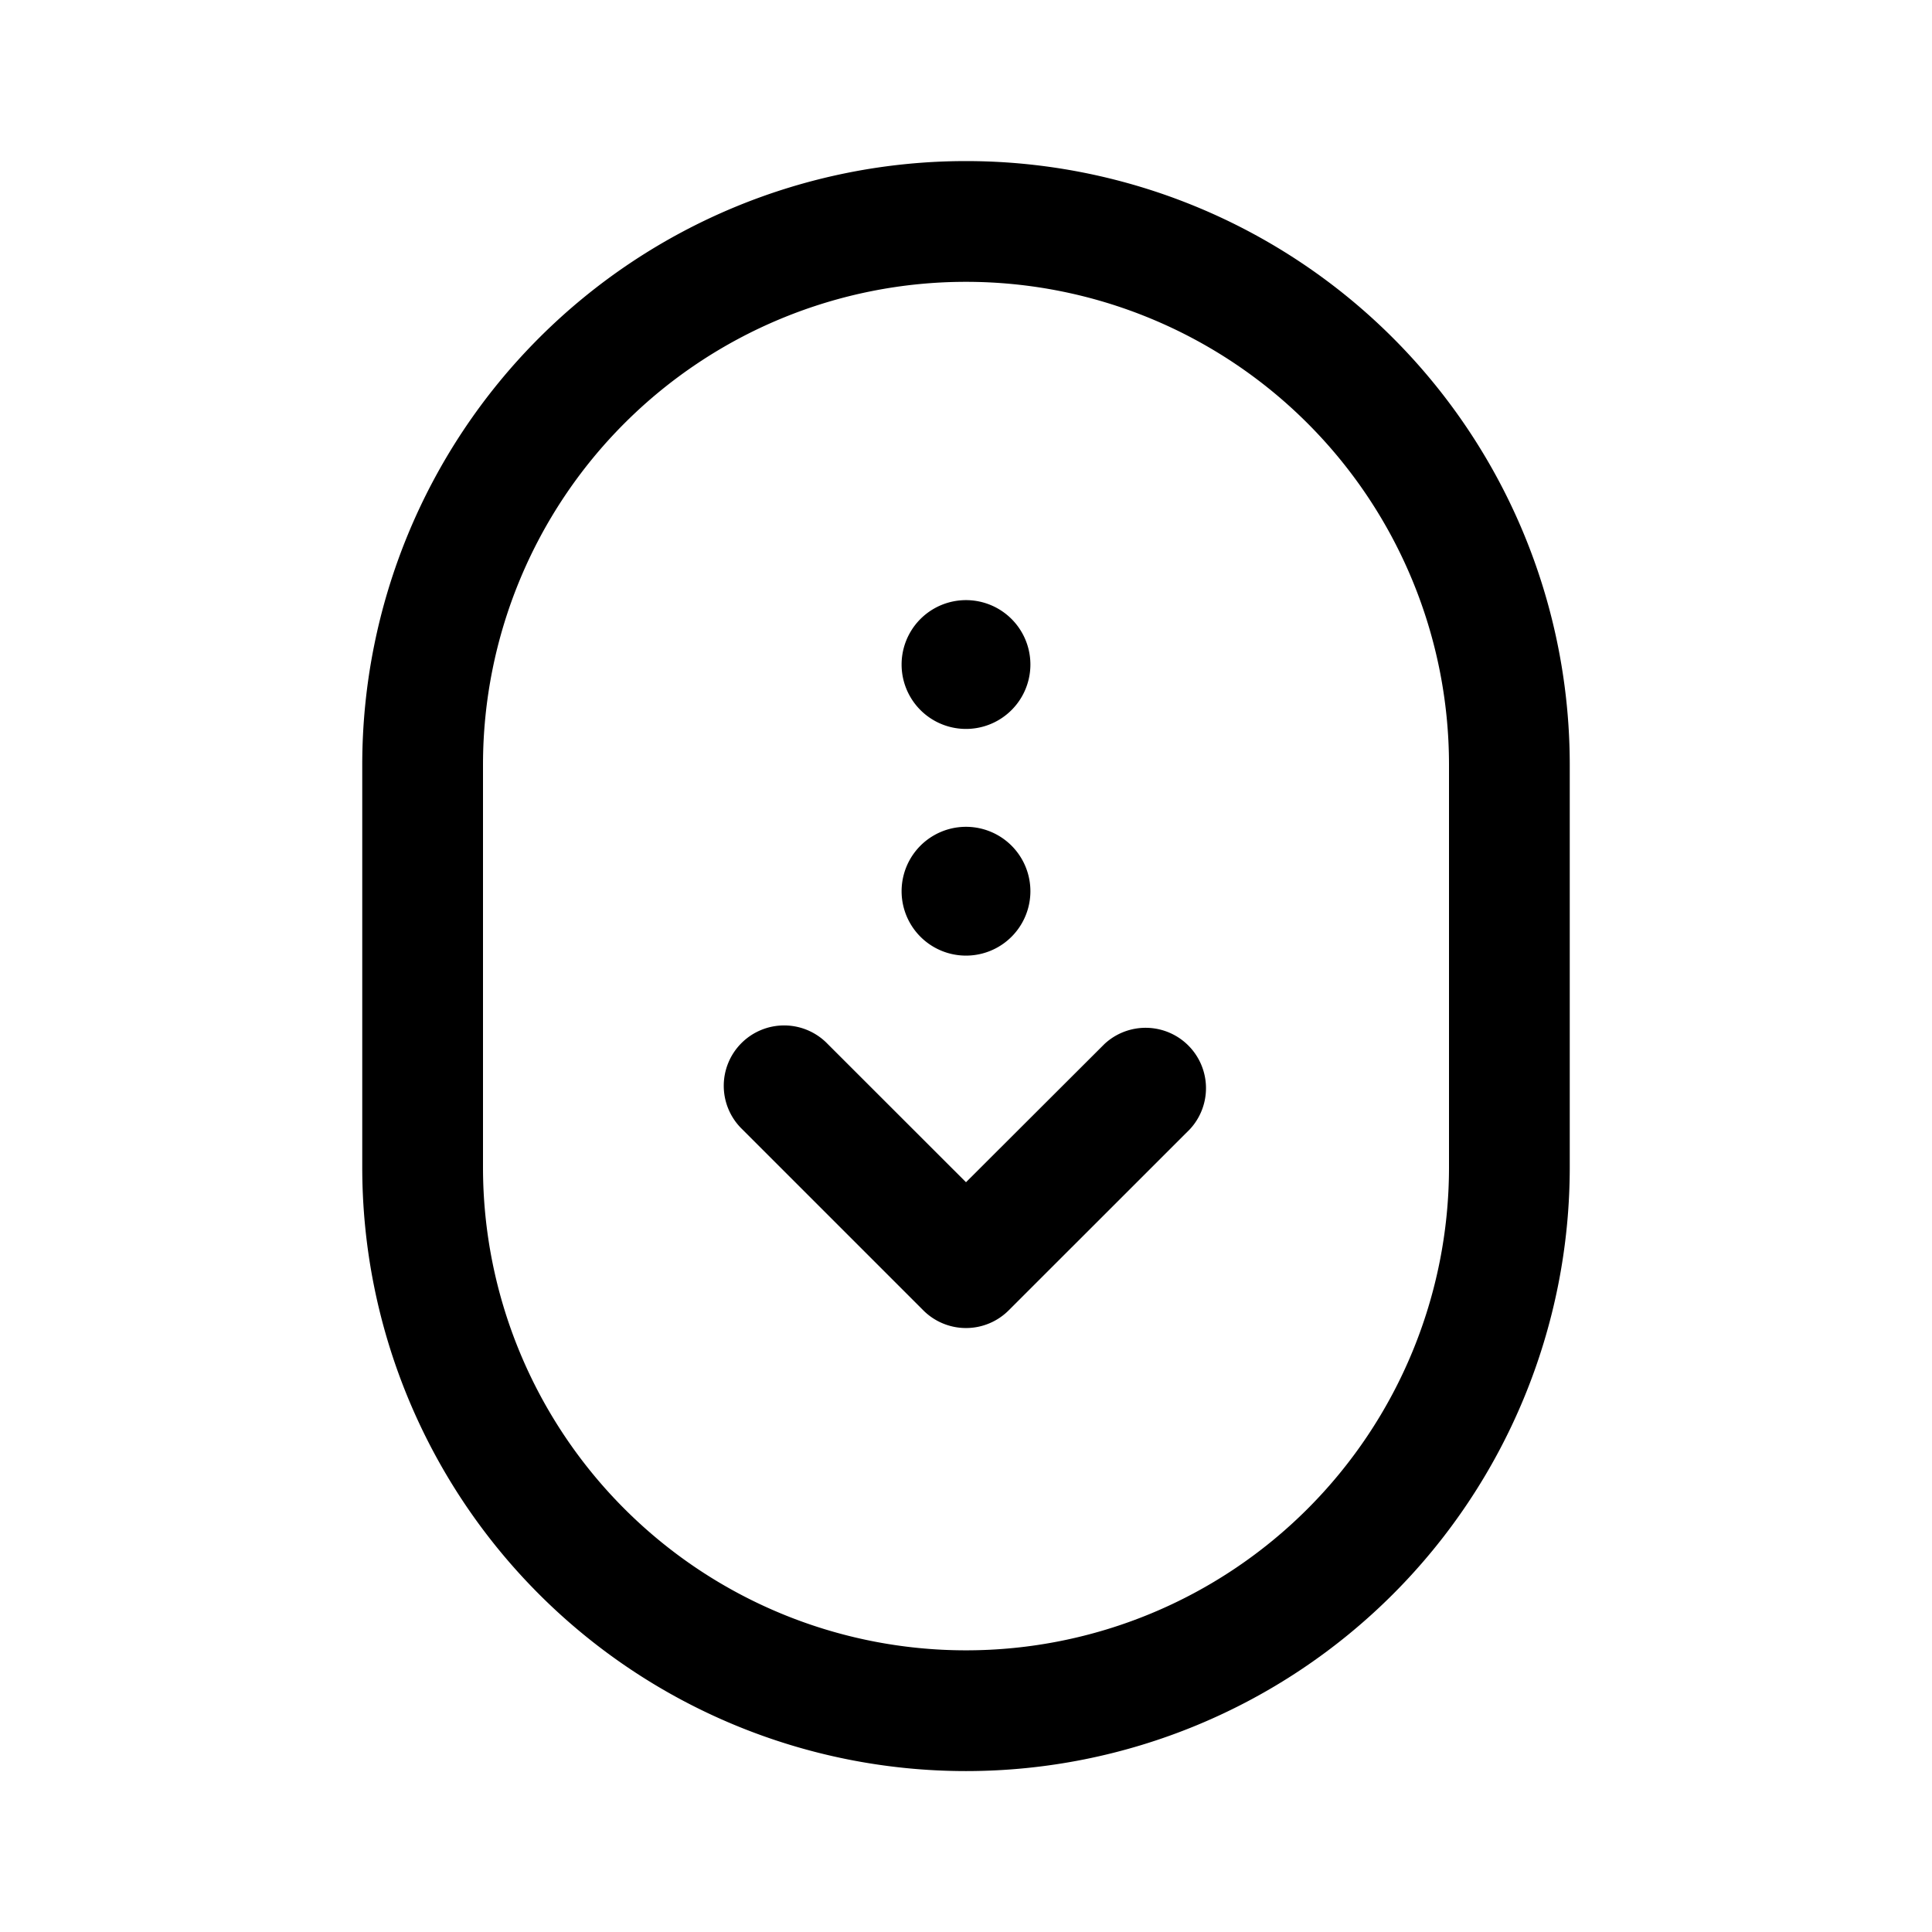
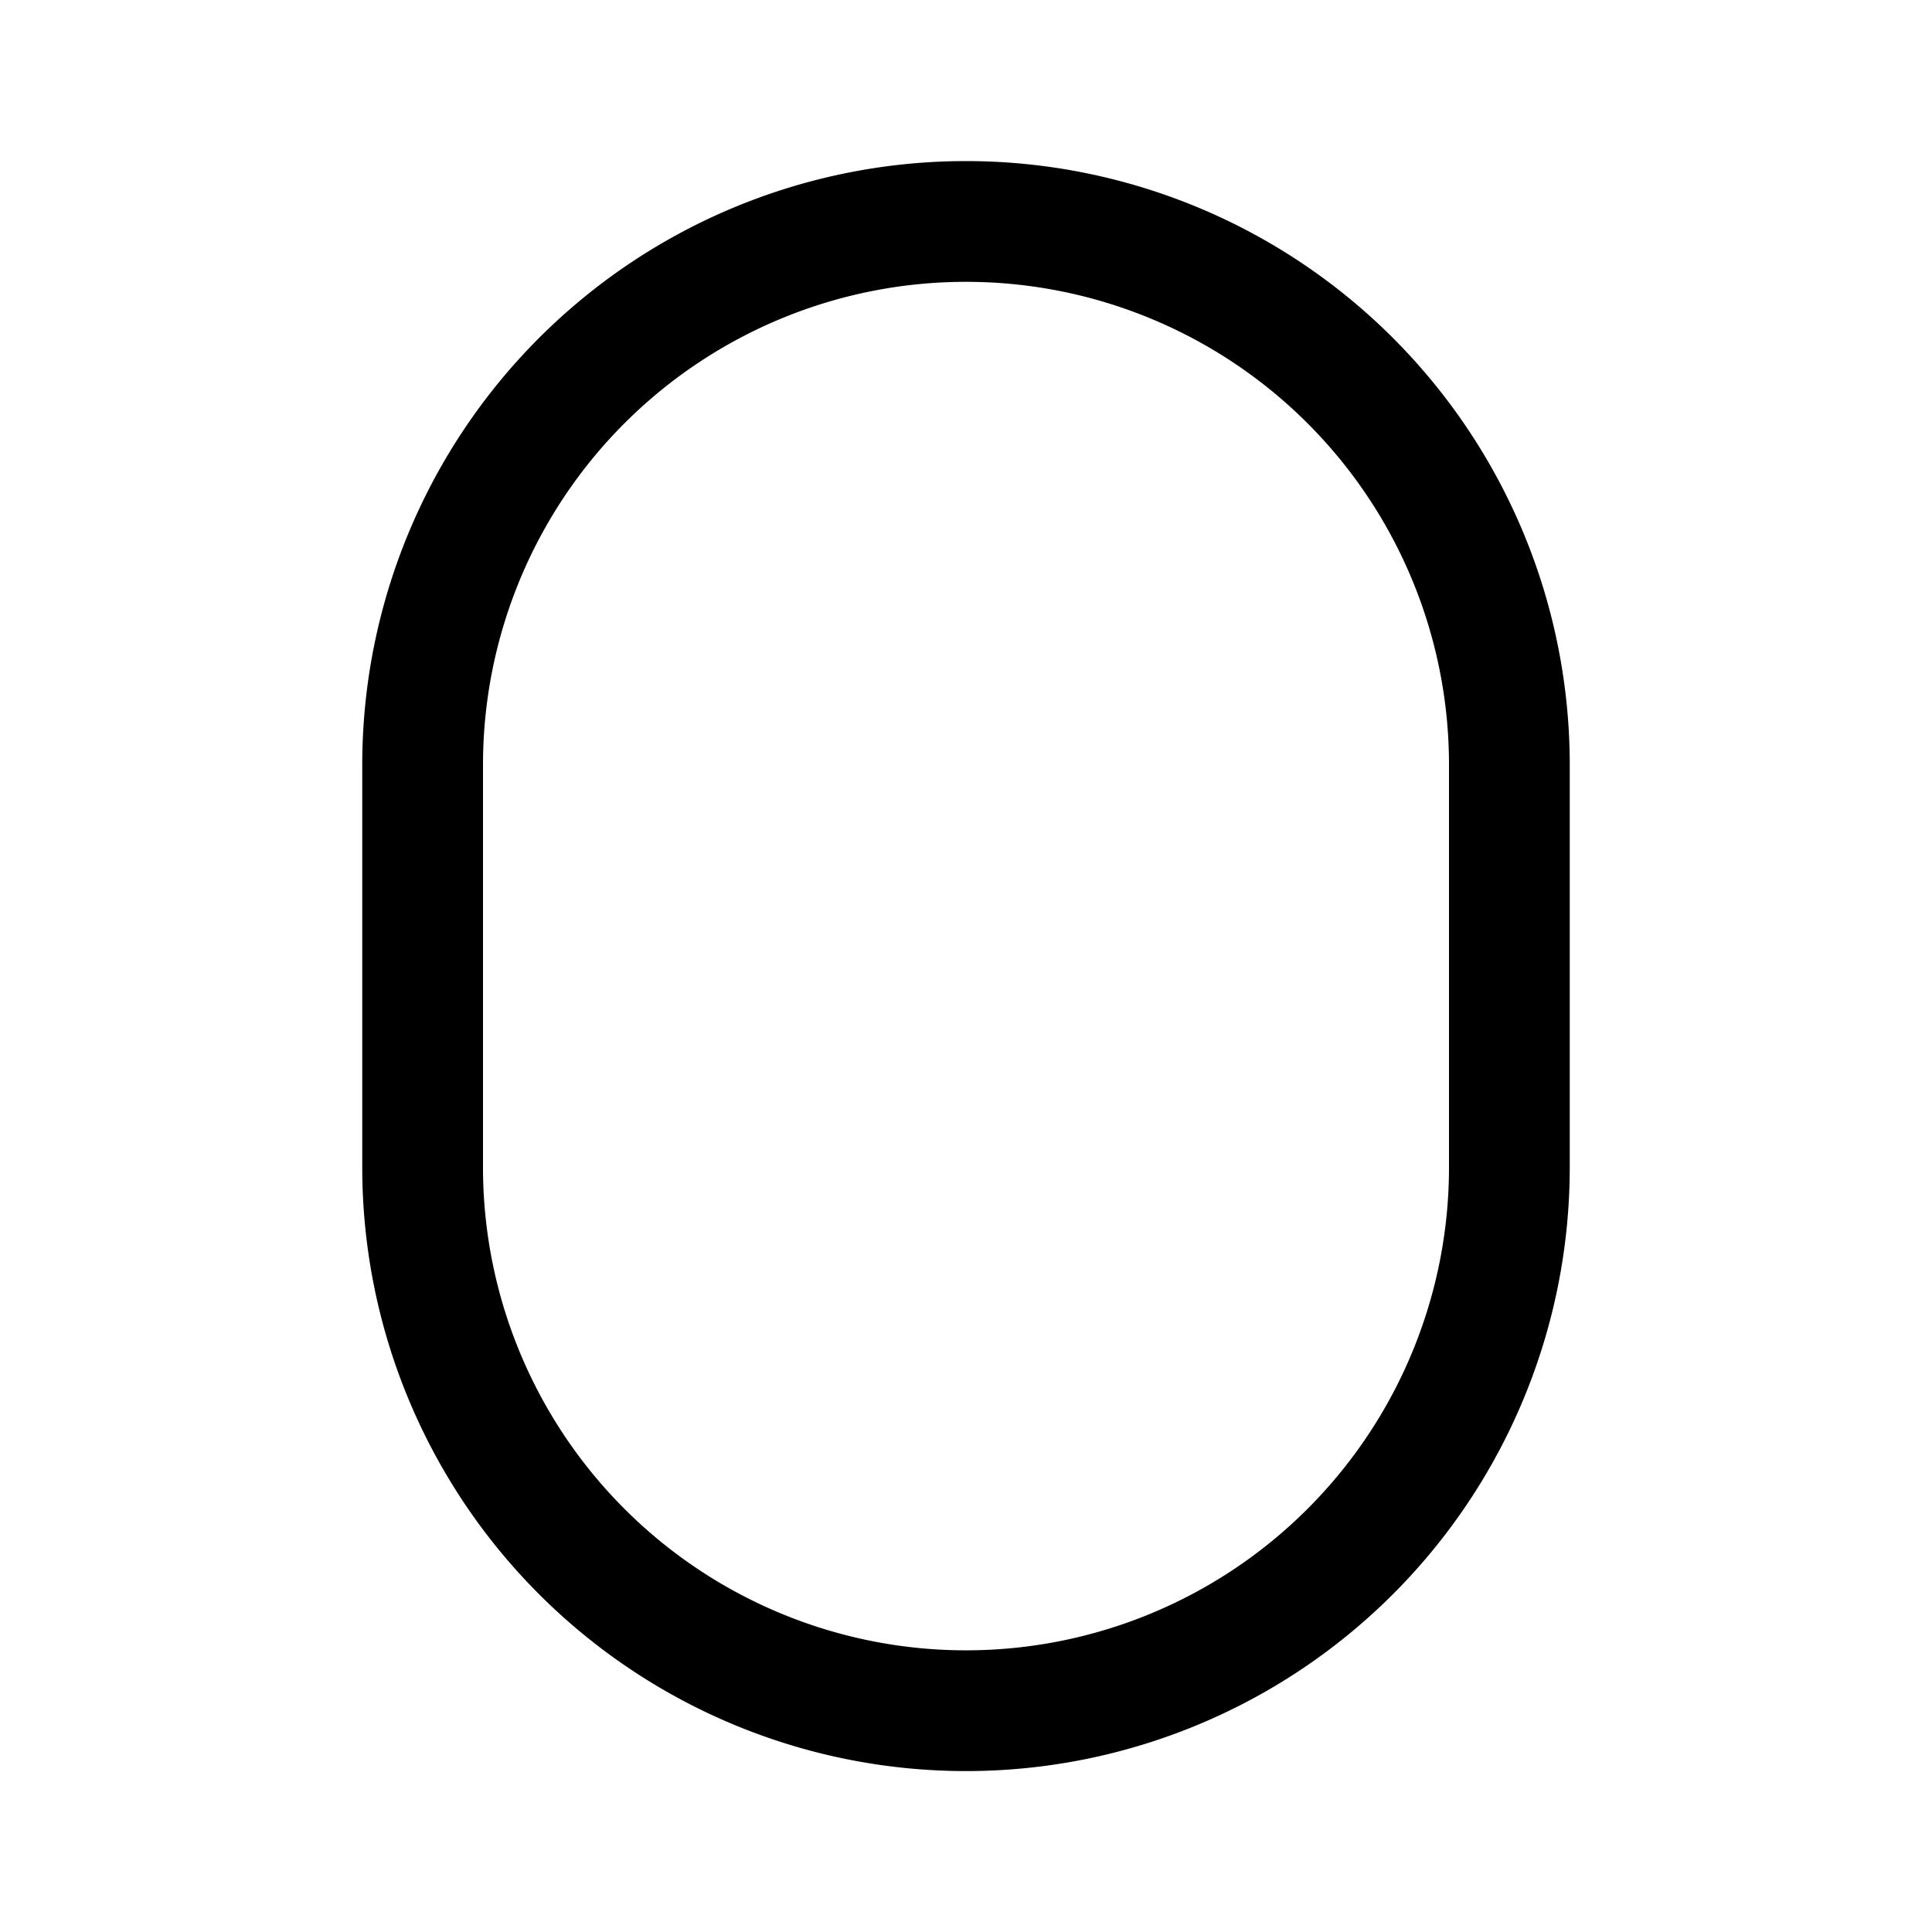
<svg xmlns="http://www.w3.org/2000/svg" width="512" height="512" viewBox="0 0 24 24">
-   <path fill="#000000" d="M11.47 16.278a.75.75 0 0 0 1.06 0l2.25-2.249a.75.75 0 0 0-1.06-1.06L12 14.686l-1.72-1.719a.75.75 0 1 0-1.06 1.061zM12 9.055a.8.8 0 1 1 0-1.6a.8.8 0 0 1 0 1.6m-.8 2.016a.8.8 0 1 0 1.6 0a.8.8 0 0 0-1.6 0" />
  <path fill="#000000" fill-rule="evenodd" d="M12 2.001a7.5 7.5 0 0 0-7.5 7.5v5a7.5 7.5 0 0 0 15 0v-5a7.5 7.5 0 0 0-7.5-7.5m-6 7.5a6 6 0 1 1 12 0v5a6 6 0 0 1-12 0z" clip-rule="evenodd" />
</svg>